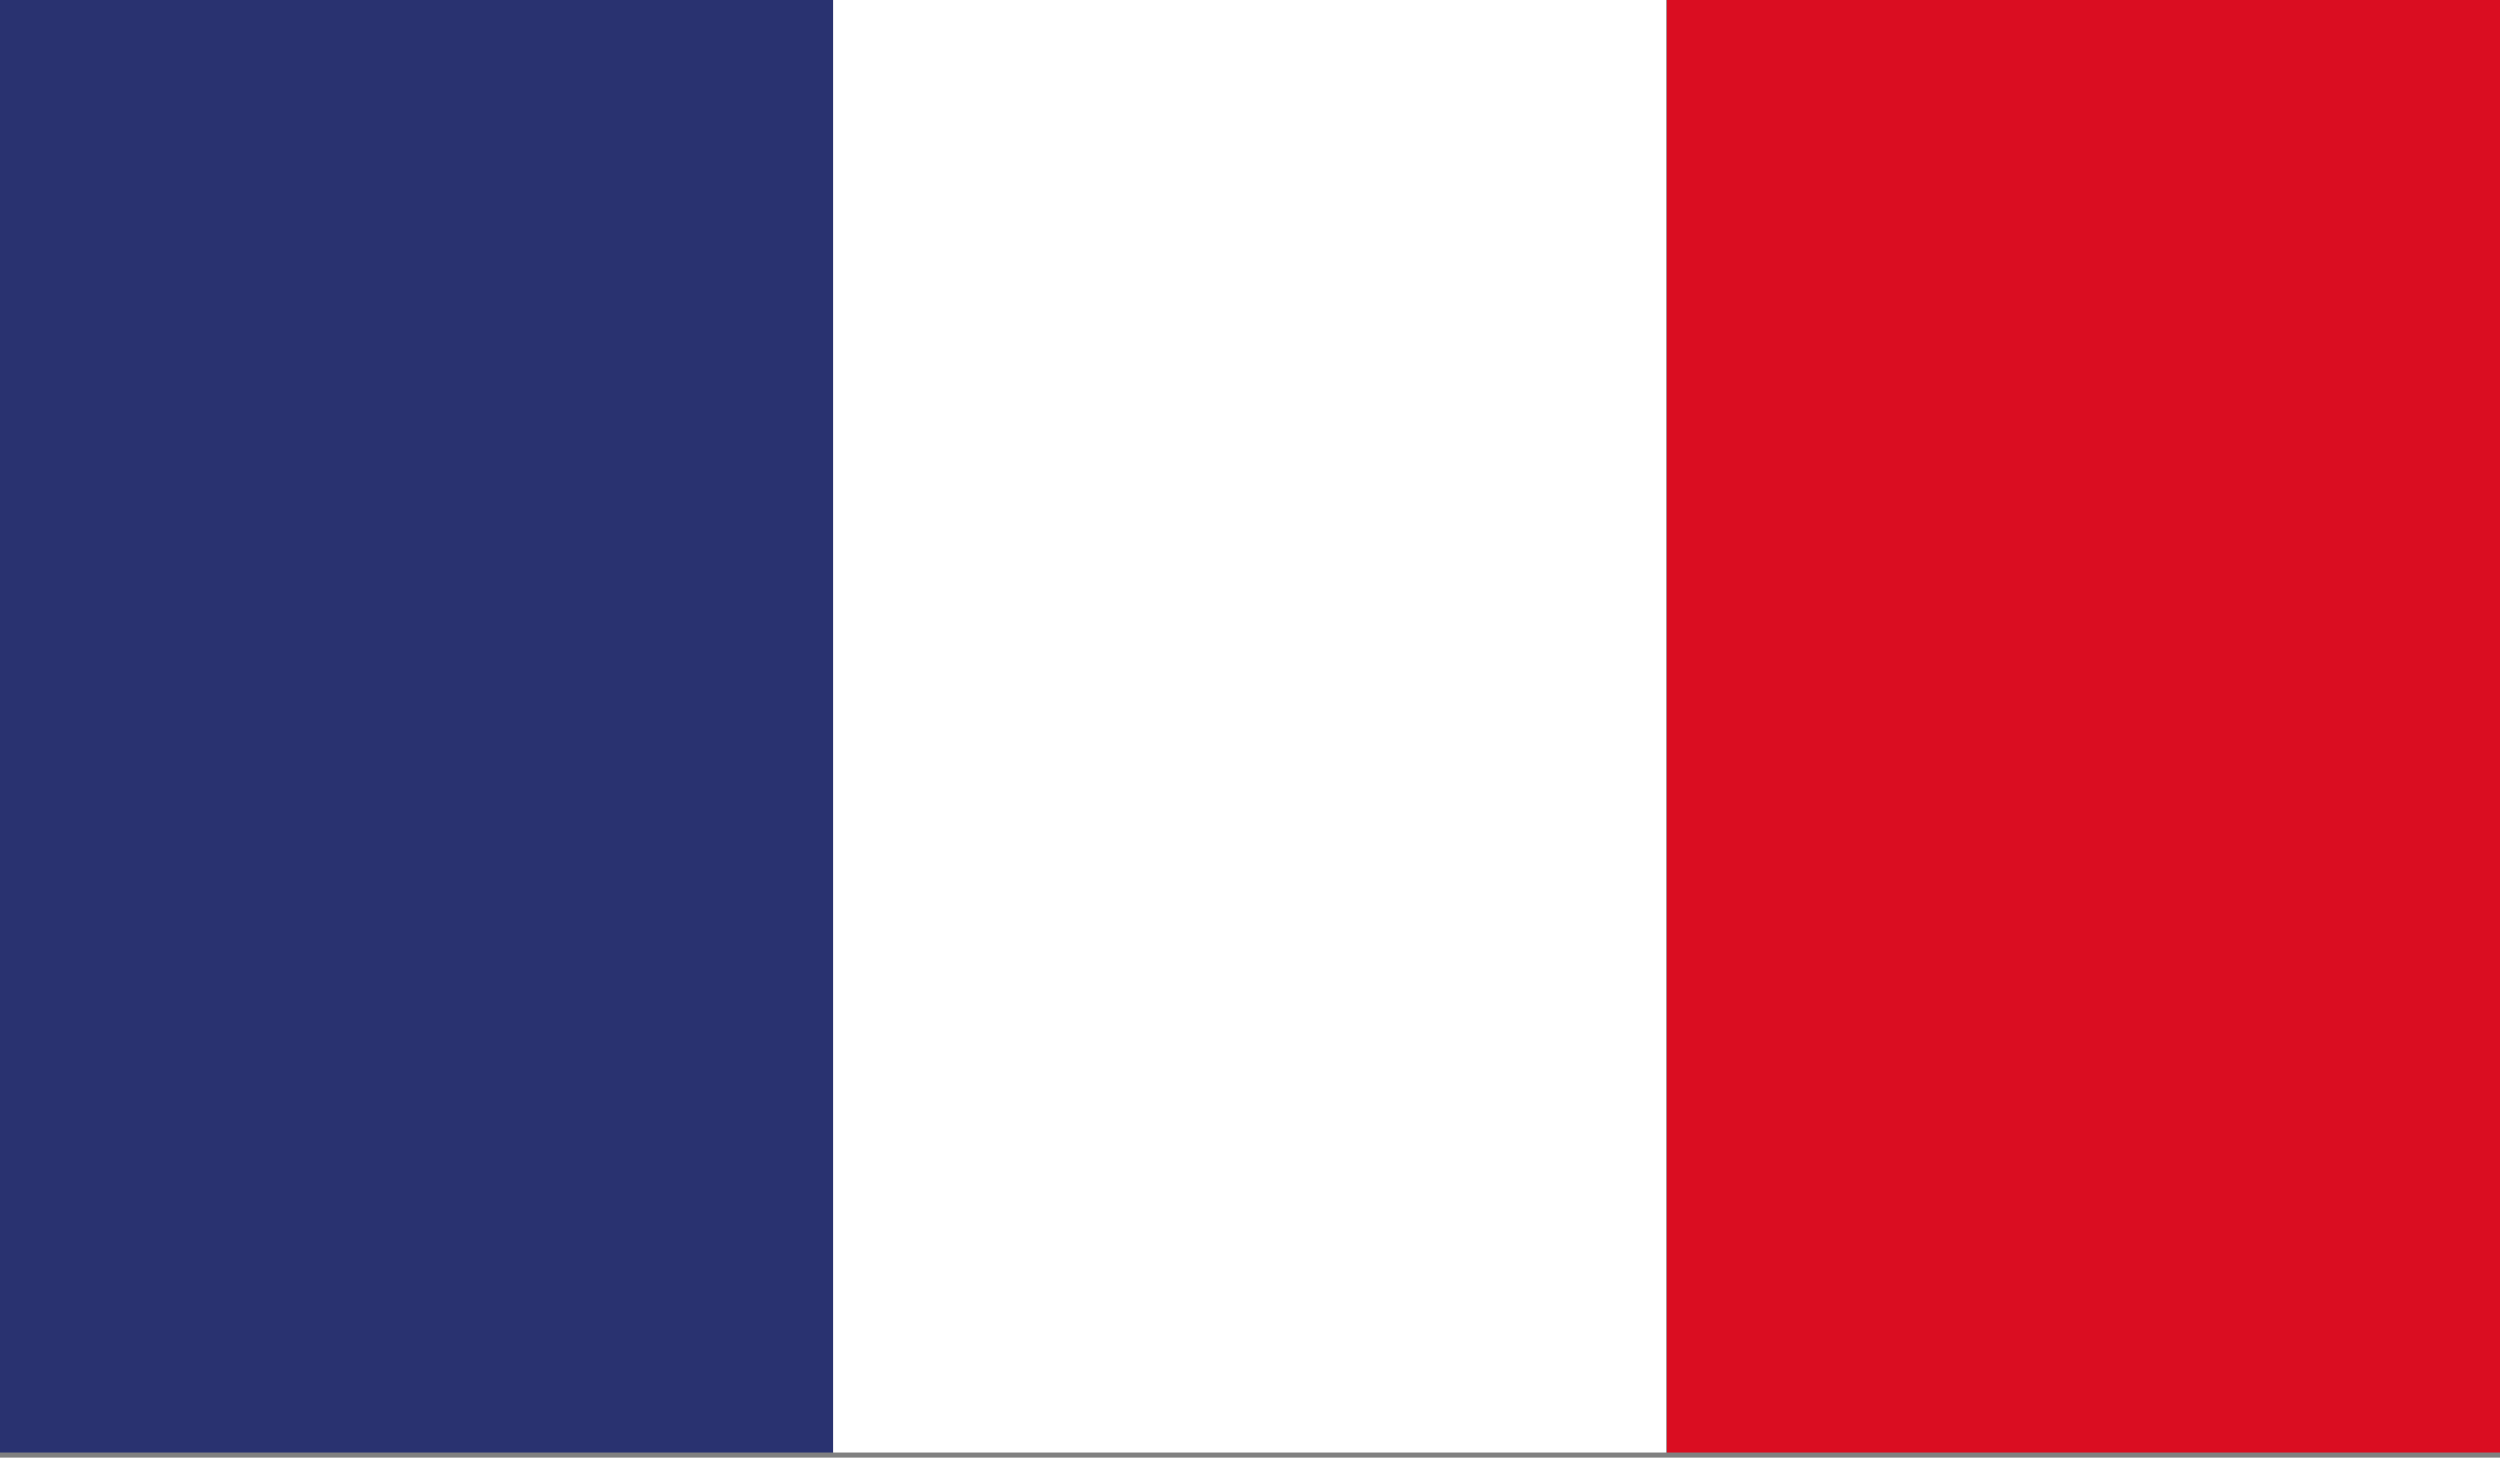
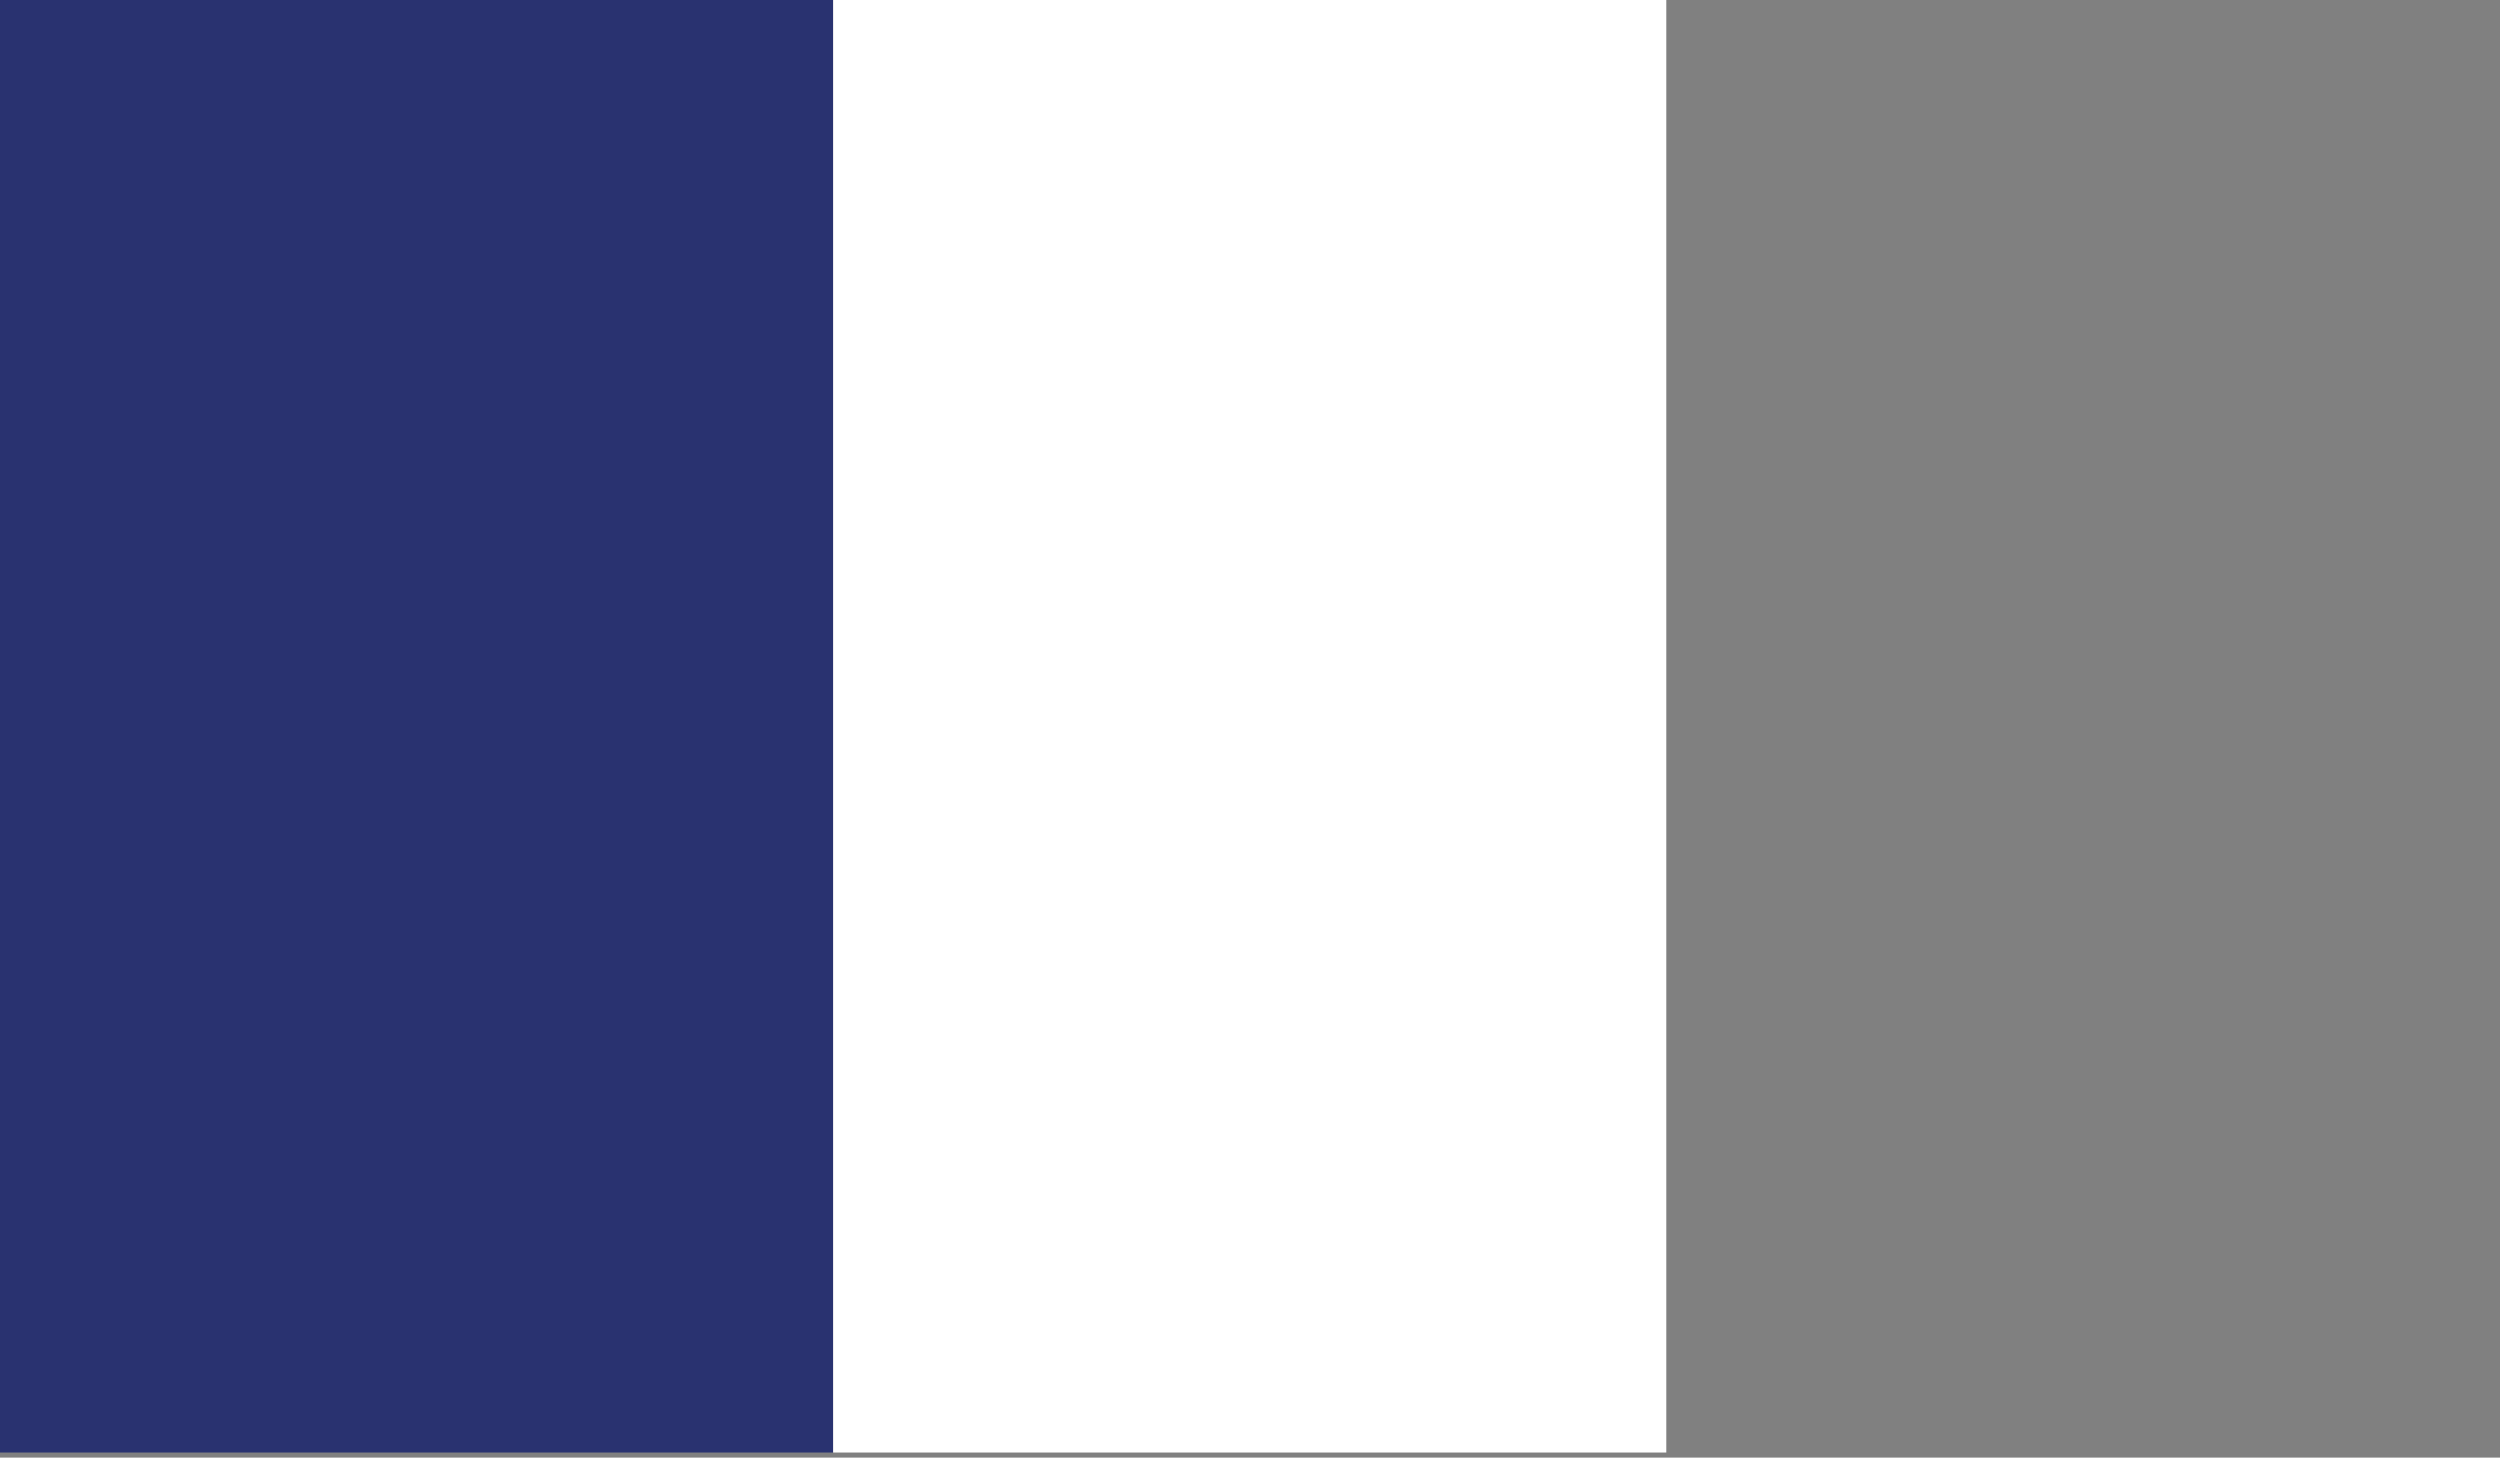
<svg xmlns="http://www.w3.org/2000/svg" xmlns:xlink="http://www.w3.org/1999/xlink" version="1.1" id="Calque_1" x="0px" y="0px" viewBox="0 0 448 261.2" style="enable-background:new 0 0 448 261.2;" xml:space="preserve">
  <rect x="0" y="0" width="448" height="261.2" fill="#808080" stroke="none" />
  <style type="text/css">
	.st0{clip-path:url(#SVGID_2_);fill:#FFFFFF;}
	.st1{clip-path:url(#SVGID_2_);fill:#BE1637;}
	.st2{clip-path:url(#SVGID_2_);fill:#293270;}
	.st3{clip-path:url(#SVGID_4_);fill:#293270;}
	.st4{clip-path:url(#SVGID_4_);fill:#FFFFFF;}
	.st5{clip-path:url(#SVGID_4_);fill:#DA0D21;}
	.st6{fill:#3C3C3B;}
</style>
  <g>
    <g>
      <defs>
        <rect id="SVGID_3_" y="-1" width="448" height="261.3" />
      </defs>
      <clipPath id="SVGID_2_">
        <use xlink:href="#SVGID_3_" style="overflow:visible;" />
      </clipPath>
      <rect y="-1" class="st2" width="149.3" height="261.3" />
      <rect x="149.3" y="-1" class="st0" width="149.3" height="261.3" />
-       <rect x="298.7" y="-1" style="clip-path:url(#SVGID_2_);fill:#DA0D21;" width="149.3" height="261.3" />
    </g>
  </g>
</svg>